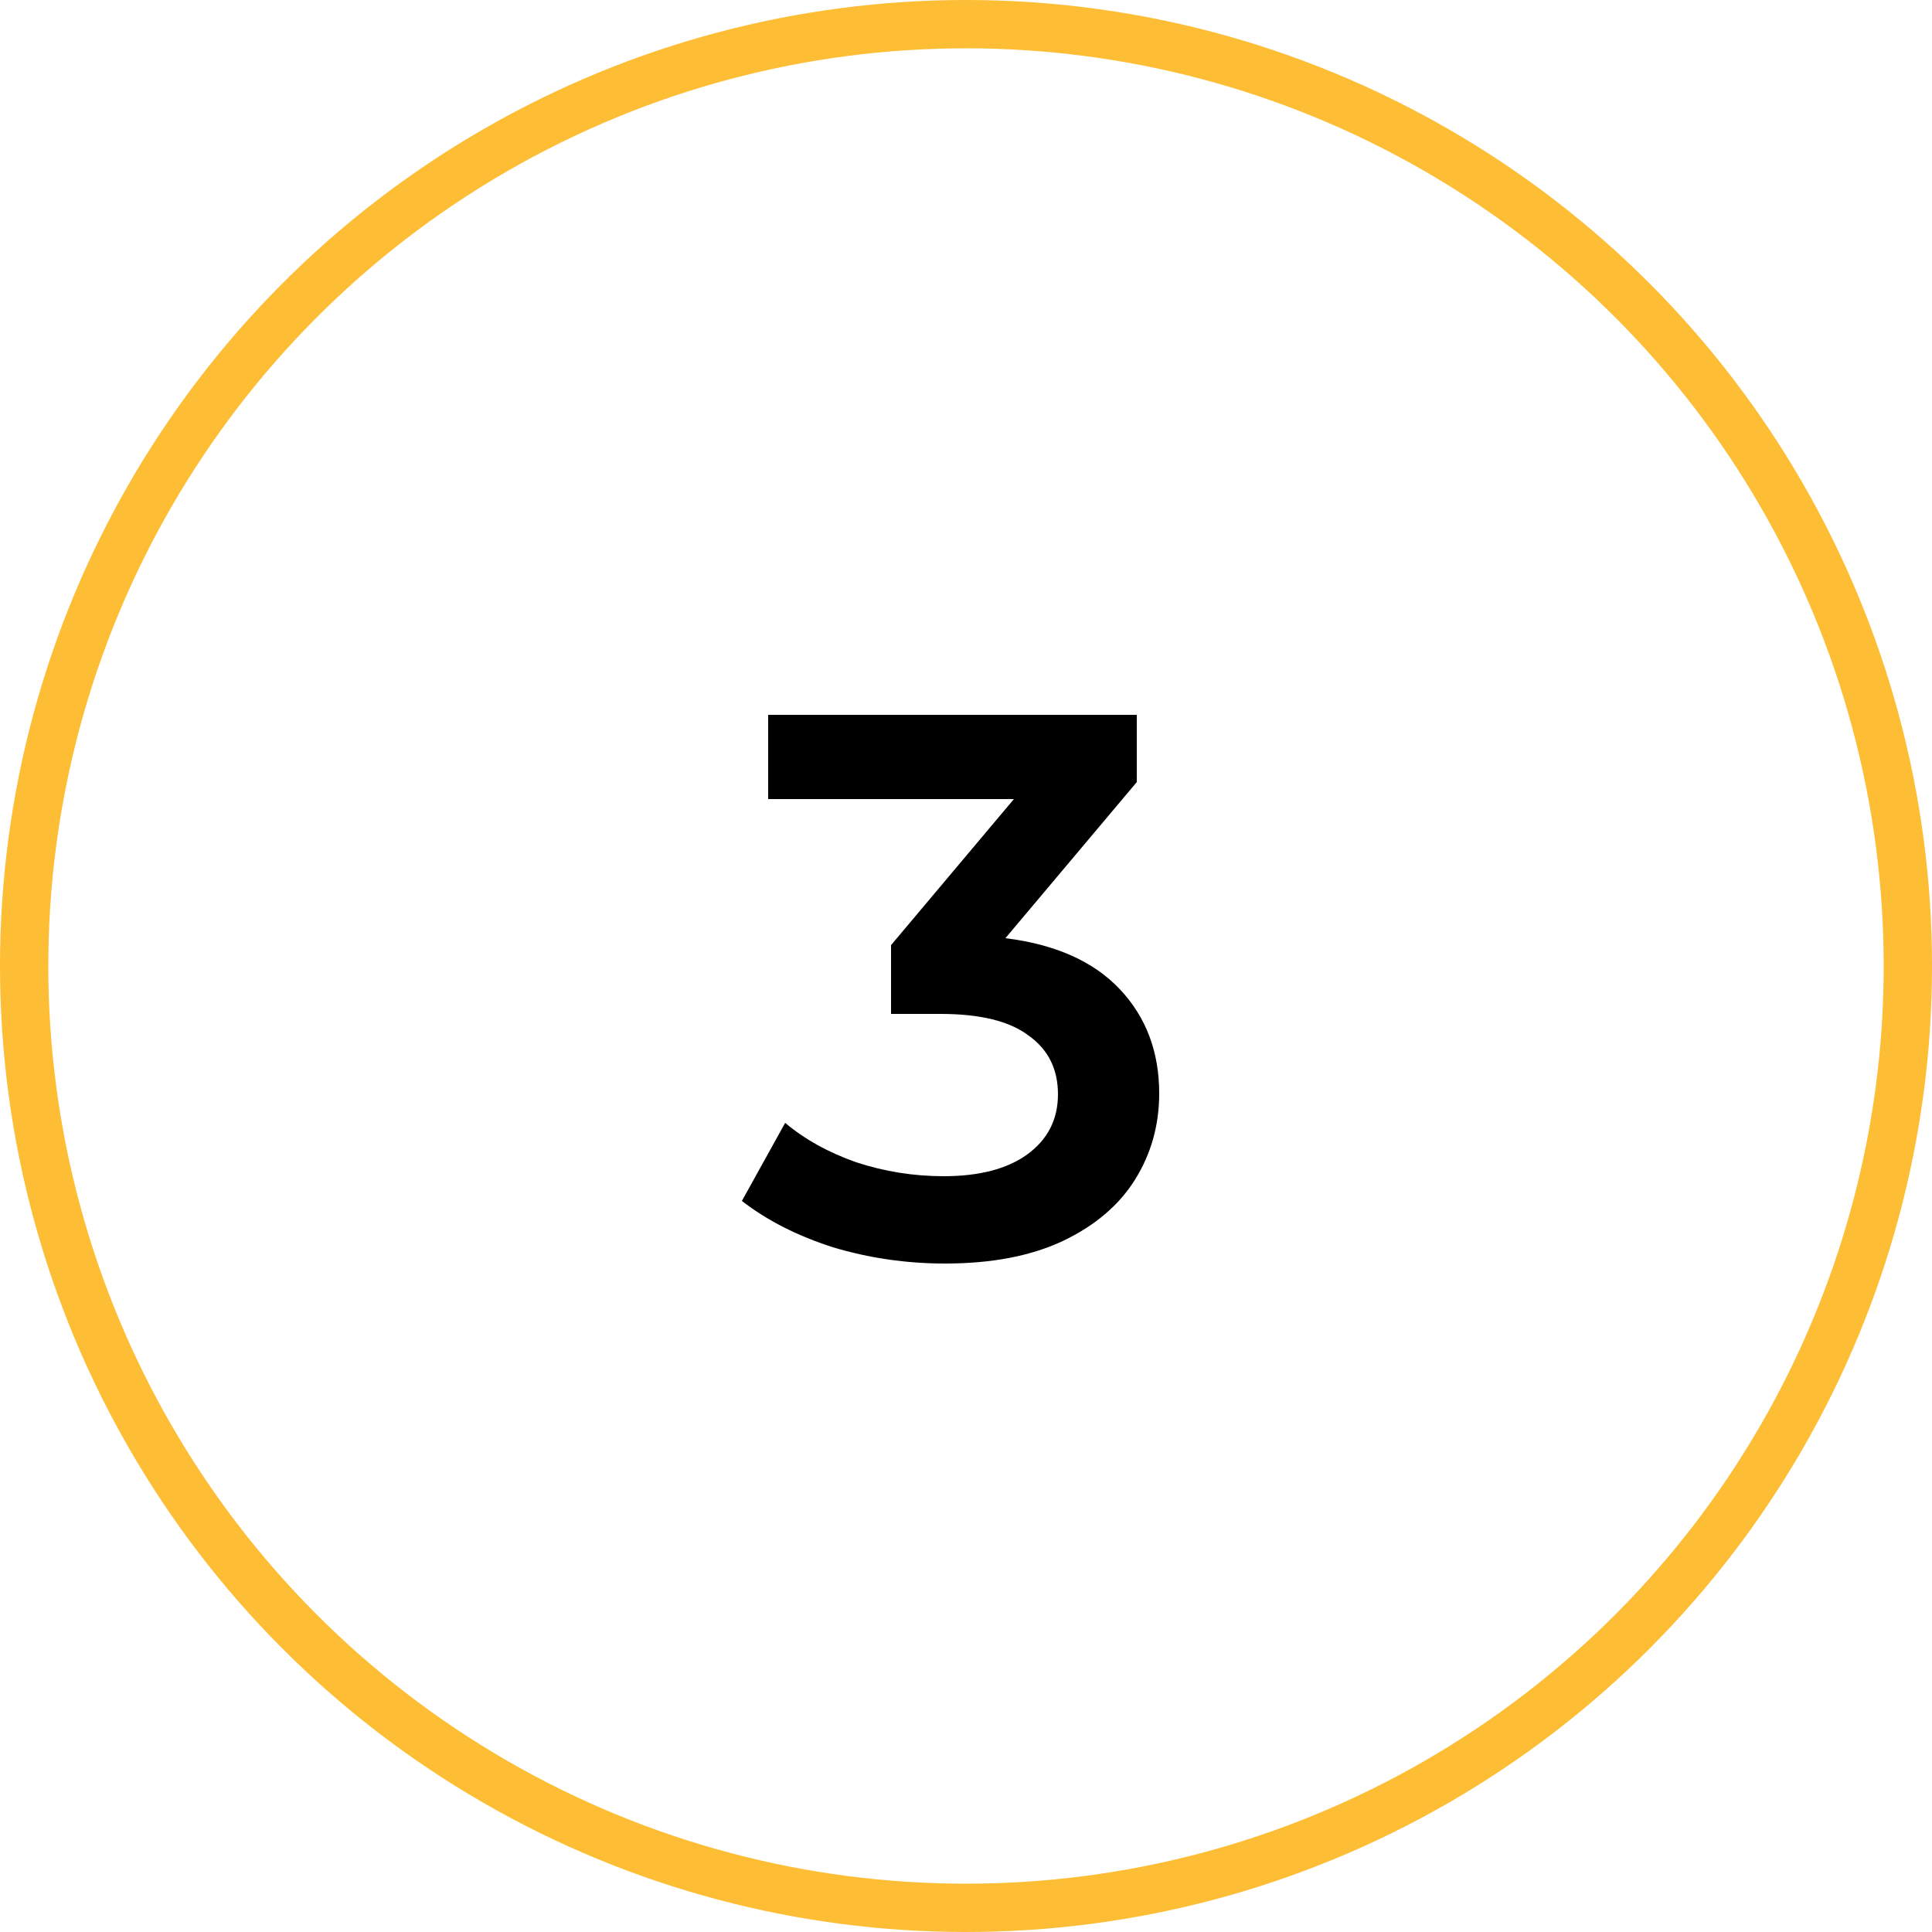
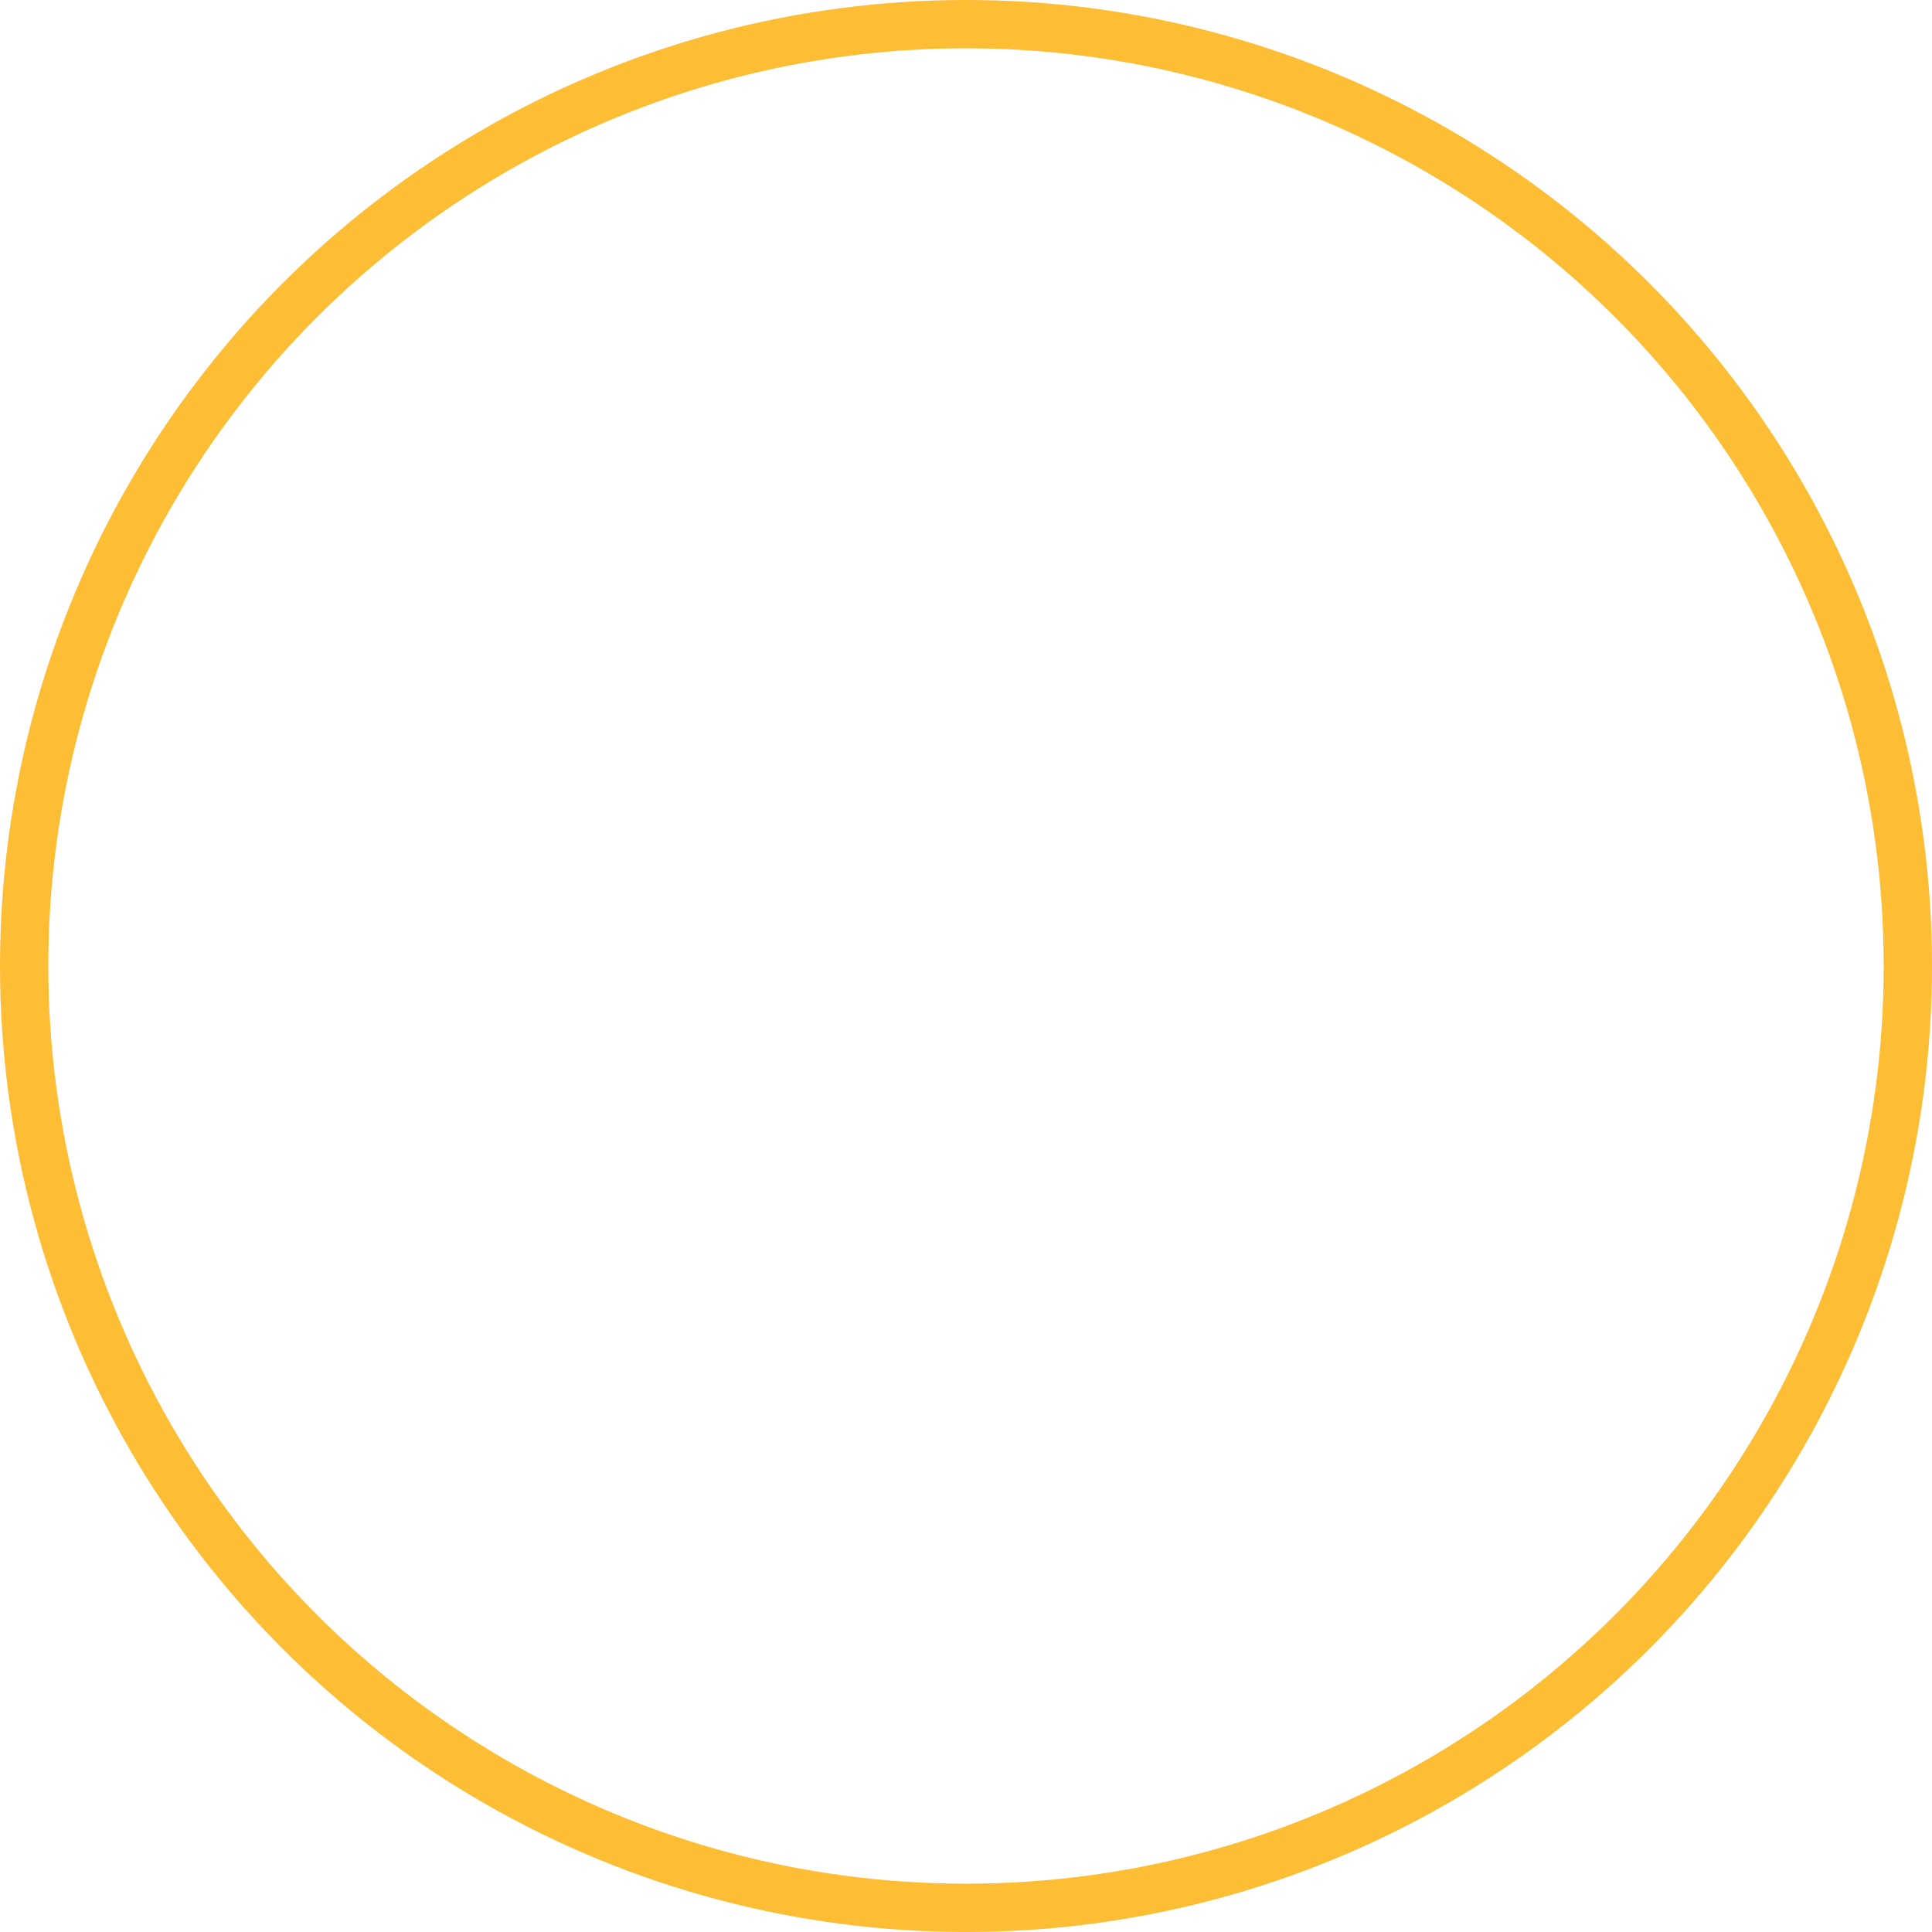
<svg xmlns="http://www.w3.org/2000/svg" width="40" height="40" viewBox="0 0 40 40" fill="none">
  <circle cx="20" cy="20" r="19.5" stroke="#FDBD34" />
-   <path d="M20.816 19.424C21.85 19.552 22.64 19.904 23.184 20.48C23.728 21.056 24 21.776 24 22.64C24 23.291 23.834 23.883 23.504 24.416C23.173 24.949 22.672 25.376 22 25.696C21.338 26.005 20.528 26.16 19.568 26.16C18.768 26.16 17.994 26.048 17.248 25.824C16.512 25.589 15.882 25.269 15.36 24.864L16.256 23.248C16.661 23.589 17.152 23.861 17.728 24.064C18.314 24.256 18.917 24.352 19.536 24.352C20.272 24.352 20.848 24.203 21.264 23.904C21.69 23.595 21.904 23.179 21.904 22.656C21.904 22.133 21.701 21.728 21.296 21.44C20.901 21.141 20.293 20.992 19.472 20.992H18.448V19.568L20.992 16.544H15.904V14.8H23.536V16.192L20.816 19.424Z" fill="black" />
</svg>